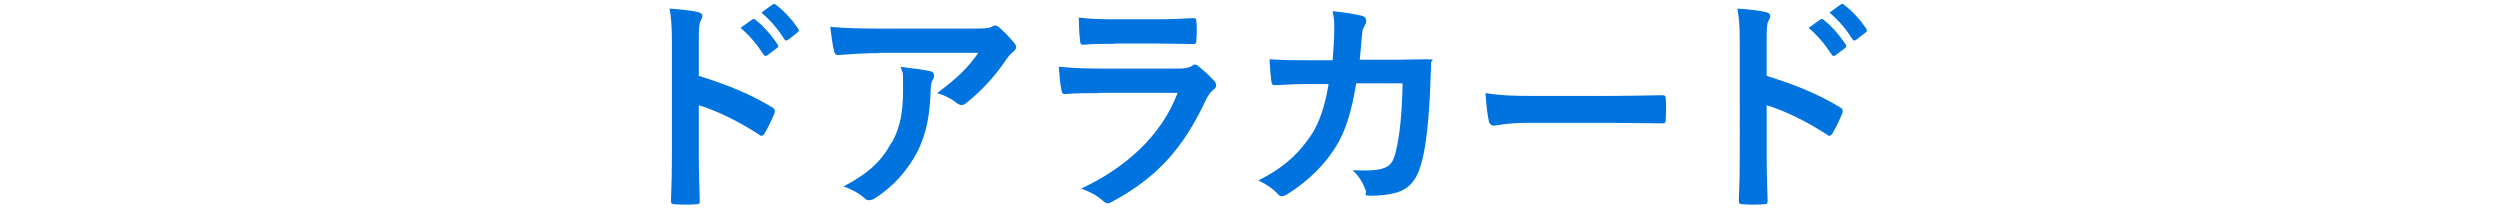
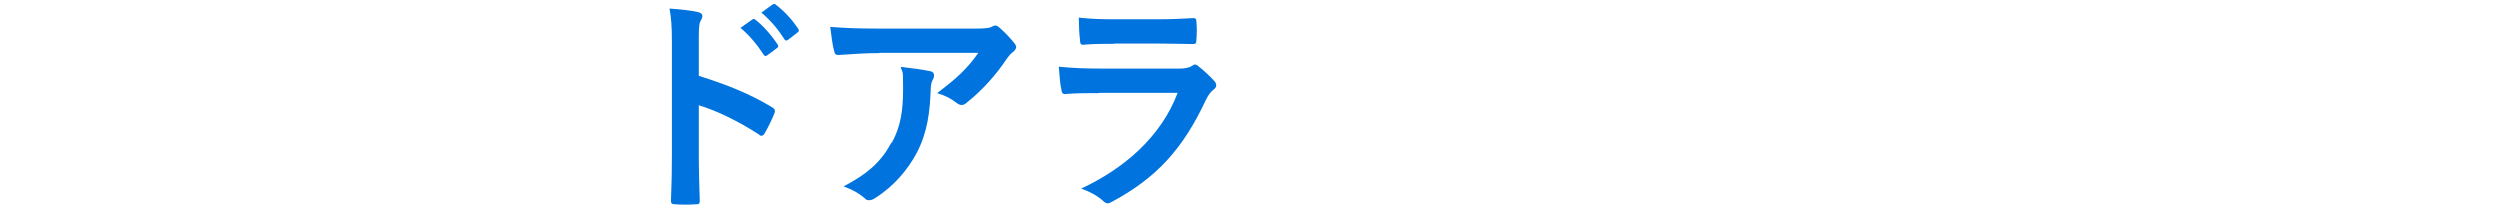
<svg xmlns="http://www.w3.org/2000/svg" version="1.1" viewBox="0 0 1050 87.5">
  <defs>
    <style>
      .cls-1 {
        stroke: #0073de;
        stroke-miterlimit: 10;
      }

      .cls-1, .cls-2 {
        fill: #0073de;
      }

      .cls-3 {
        fill: #555;
      }
    </style>
  </defs>
  <g>
    <g id="_レイヤー_1" data-name="レイヤー_1">
      <g id="_レイヤー_1-2" data-name="_レイヤー_1">
        <g>
          <path class="cls-1" d="M206.9,560.3h-26.4v-77.4h25.8c22.6,0,36.6,15.6,36.6,38.6s-13.4,38.8-36,38.8ZM204.7,492.6h-12.8v57.9h13.4c17,0,26.2-13,26.2-29.1s-9.8-28.9-26.8-28.9h0Z" />
          <path class="cls-2" d="M334.9,522.5c0,5.4-1,10.5-3,15.3s-5,9.1-8.8,12.9c-3.9,3.8-8.3,6.7-13.2,8.7-4.9,2-10.1,3-15.5,3s-10.7-1-15.6-3c-5-2-9.4-4.9-13.2-8.6-3.9-3.8-6.8-8-8.8-12.8s-3-9.9-3-15.4,1-10.6,3-15.4,4.9-9.1,8.8-12.9c3.9-3.8,8.3-6.6,13.2-8.6s10.1-3,15.6-3,10.6,1,15.5,3,9.3,4.8,13.2,8.6c3.9,3.8,6.8,8.2,8.8,13s3,9.9,3,15.3h0ZM322,522.5c0-3.8-.7-7.5-2.1-11s-3.4-6.5-6-9.2-5.5-4.7-8.9-6.2c-3.4-1.4-6.9-2.2-10.7-2.2s-7.3.7-10.7,2.1c-3.4,1.4-6.4,3.5-9,6.2s-4.6,5.7-6,9.2-2.1,7.1-2.1,11,.7,7.5,2.1,10.9,3.4,6.5,6,9.2,5.6,4.8,9,6.2,6.9,2.1,10.7,2.1,7.2-.7,10.6-2.1,6.3-3.5,9-6.2c2.6-2.7,4.6-5.8,6-9.2s2.1-7.1,2.1-10.9h0Z" />
          <path class="cls-1" d="M398.4,560.3l-7.8-22h-30.7l-8,22h-11.5l27.6-77.4h14.4l27.7,77.4h-11.7ZM375.4,493.6h-.3c-.5,3.1-10.9,31.5-12,34.9h24.3c-1-3.3-11.5-31.8-12-34.9Z" />
          <path class="cls-1" d="M464.5,560.3l-17.2-32.2h-17.9v32.2h-11.1v-77.4h29.8c14.4,0,24.6,7.7,24.6,21.7s-6.3,19.2-14.5,21.6l19.5,34h-13.3.1ZM446.3,492.5h-16.7v26.6h16.8c8.9,0,15-4.7,15-14s-6.6-12.6-15.1-12.6h0Z" />
          <path class="cls-1" d="M538.9,560.3l-7.8-22h-30.7l-8,22h-11.5l27.7-77.4h14.4l27.7,77.4h-11.8ZM515.9,493.6h-.3c-.5,3.1-10.9,31.5-12,34.9h24.3c-1-3.3-11.5-31.8-12-34.9Z" />
          <path class="cls-2" d="M654.6,502.8c-3.5-3-7.2-5.2-11.1-6.7-3.9-1.5-8-2.2-12.3-2.2-8.3,0-15.1,2.7-20.3,8-5.2,5.3-7.8,12.2-7.8,20.7s2.5,15,7.6,20.3c5.1,5.3,11.5,8,19.2,8s8.8-.8,12.8-2.4c4.1-1.6,8-4,11.7-7.2v14c-3.3,2.4-6.9,4.2-10.8,5.3-3.9,1.2-8.1,1.8-12.7,1.8s-11.2-1-16.1-2.9c-4.9-1.9-9.3-4.7-13-8.4-3.7-3.6-6.5-7.9-8.5-12.8-2-4.9-3-10.2-3-15.8s1-10.8,3-15.7c2-4.9,4.9-9.2,8.6-12.9,3.8-3.7,8.1-6.6,13-8.5,4.9-1.9,10.2-2.9,15.8-2.9s8.7.6,12.8,1.9c4,1.3,8,3.3,11.8,5.9,0,0-.7,12.5-.7,12.5Z" />
-           <path class="cls-1" d="M719.2,560.3l-7.8-22h-30.7l-8,22h-11.5l27.6-77.4h14.4l27.7,77.4h-11.7ZM696.2,493.6h-.3c-.5,3.1-10.9,31.5-12,34.9h24.3c-1-3.3-11.5-31.8-12-34.9Z" />
          <path class="cls-1" d="M785.4,560.3l-17.2-32.2h-17.9v32.2h-11.1v-77.4h29.8c14.4,0,24.6,7.7,24.6,21.7s-6.3,19.2-14.5,21.6l19.5,34h-13.3.1ZM767.1,492.5h-16.7v26.6h16.8c8.9,0,15-4.7,15-14s-6.6-12.6-15.1-12.6Z" />
          <path class="cls-1" d="M837.4,560.3h-26.4v-77.4h25.8c22.6,0,36.6,15.6,36.6,38.6s-13.4,38.8-36,38.8h0ZM835.3,492.6h-12.8v57.9h13.4c17,0,26.2-13,26.2-29.1s-9.8-28.9-26.8-28.9h0Z" />
          <path class="cls-3" d="M308.6,602.8c6.1,1.9,10.9,3.8,15.8,6.7.5.3.8.6.5,1.3-.6,1.6-1.4,3.2-2.1,4.3-.2.3-.4.5-.6.5s-.3,0-.5-.2c-4.6-2.9-9-5.1-13-6.3v11c0,3.2,0,6.2.2,9.7,0,.6-.2.7-.9.7h-4.4c-.7,0-.9-.1-.9-.7.1-3.7.2-6.6.2-9.8v-24.4c0-3.7-.1-5.4-.5-7.3,2.3,0,4.8.4,6.2.8.7,0,.9.4.9.8s-.1.7-.4,1.1c-.3.6-.3,1.9-.3,4.7v7.1h-.2ZM320.2,590.6c.2-.2.4,0,.7,0,1.5,1.2,3.3,3.2,4.7,5.3.2.3.2.5-.1.8l-2.1,1.5c-.3.2-.6.2-.8,0-1.5-2.3-3.1-4.2-5-5.8l2.6-1.8h0ZM324.6,587.4c.3-.2.4,0,.7,0,1.8,1.4,3.6,3.4,4.7,5.1.2.3.2.6-.1.9l-2,1.5c-.4.3-.6,0-.8,0-1.3-2.1-2.9-4-5-5.7l2.5-1.8h0Z" />
          <path class="cls-3" d="M354.9,597.9c-2.8,0-5.9.2-8.8.4-.6,0-.8-.3-.9-.7-.4-1.4-.7-3.9-.9-5.4,3.4.2,6.1.3,10.1.3h21.3c2.1,0,2.9,0,3.4-.3.2,0,.7-.3.9-.3.4,0,.8.3,1.1.7,1.1.9,2,2,3,3.1.2.3.4.6.4.9s-.2.7-.7,1c-.5.4-.9.9-1.3,1.4-2.3,3.5-5.4,6.9-8.7,9.6-.3.3-.6.4-1,.4s-.8-.2-1.2-.5c-1.2-1-2.5-1.5-4.1-2,4-3,6.4-5.1,8.9-8.7h-21.5ZM357.7,617.2c1.9-3.5,2.4-6.9,2.4-11.7s0-3-.5-4.7c2.4.2,5,.6,6.4.9.6,0,.8.5.8.9s0,.6-.2.9c-.3.7-.4,1.2-.4,2-.1,4.8-.6,9.2-2.9,13.6-1.9,3.7-4.9,7.2-9,9.9-.4.3-.9.5-1.4.5s-.7-.1-1-.4c-1.2-1-2.6-1.8-4.5-2.5,5.4-2.8,8.2-5.5,10.4-9.5h0Z" />
          <path class="cls-3" d="M410,606.5c-2.5,0-5,0-7.4.2-.4,0-.6-.3-.7-.9-.3-1.2-.4-3.1-.5-5,2.8.3,5.9.4,9.1.4h17c.8,0,1.8,0,2.6-.5.2-.2.4-.3.6-.3s.5,0,.7.3c1.2.9,2.5,2.2,3.3,3.1.3.3.5.7.5,1s-.1.6-.5.9c-.8.6-1.1,1.2-1.7,2.3-5,10.6-10.7,16.8-20.2,21.9-.4.2-.7.3-1,.3s-.7-.2-1.1-.6c-1.3-1.2-2.9-1.9-4.6-2.6,9.2-4.3,17.3-11.1,20.8-20.7h-16.9v.2ZM413.3,595.9c-2.2,0-4.7,0-6.8.2-.5,0-.6-.3-.7-1.1-.1-1-.2-3.2-.2-4.8,3,.3,4.5.3,8.1.3h8.9c3.2,0,5.9,0,7.8-.2.4,0,.6.2.6.8v3.9c0,.8-.1,1-.9,1h-16.8Z" />
          <path class="cls-3" d="M467.9,599.4c.2-2.4.3-4,.3-6.7s0-2.3-.3-3.9c2.6.2,4.9.6,6.4,1,.6.2.8.6.8,1s0,.6-.2.9c-.4.7-.5,1.2-.6,2.3-.1,1.6-.2,2.8-.4,5.2h14.4c2.3,0,1,0,1,.7s0,2.6-.2,5.3c-.2,6.1-.9,13-1.8,16.3-1,3.8-2.7,5.9-5.9,6.7-1.1.3-2.9.5-5,.5s-1-.3-1.2-1c-.6-1.8-1.4-3.2-2.9-4.5,3.7.1,5.5,0,6.7-.4,1.3-.4,2-1.2,2.6-3.5.9-3.8,1.3-8,1.5-14.9h-10c-1,6-2.3,10.5-4.4,13.7-2.3,3.7-6,7.4-10.5,10.2-.4.2-.8.4-1.1.4s-.6-.1-.9-.5c-1-1.1-2.5-2.1-4.2-2.9,5.7-2.9,9-6,11.7-10.1,1.5-2.5,2.8-5.9,3.6-10.7h-4.5c-2.4,0-4.8,0-7.1.2-.5,0-.7-.2-.7-.8-.2-1.2-.3-3-.4-4.8,3.1.2,5.4.2,8.2.2h5.2-.1Z" />
          <path class="cls-3" d="M517.5,613c-4.9,0-6.8.6-7.3.6s-1-.3-1.1-1c-.2-1.1-.5-3.5-.7-6,3.2.5,5.7.6,10.7.6h16c3.8,0,7.6,0,11.4,0,.7,0,.9,0,.9.7v4.7c0,.6-.2.8-.9.7h-29v-.2Z" />
          <path class="cls-3" d="M576.7,602.8c6.1,1.9,10.9,3.8,15.8,6.7.5.3.8.6.5,1.3-.6,1.6-1.4,3.2-2.1,4.3-.2.3-.4.5-.6.5s-.3,0-.5-.2c-4.6-2.9-9-5.1-13-6.3v11c0,3.2,0,6.2.2,9.7,0,.6-.2.7-.9.7h-4.4c-.7,0-.9-.1-.9-.7,0-3.7.2-6.6.2-9.8v-24.4c0-3.7,0-5.4-.5-7.3,2.3,0,4.8.4,6.2.8.7,0,.9.4.9.8s0,.7-.4,1.1c-.3.6-.3,1.9-.3,4.7v7.1h-.2ZM588.2,590.6c.2-.2.4,0,.7,0,1.5,1.2,3.3,3.2,4.7,5.3.2.3.2.5,0,.8l-2.1,1.5c-.3.2-.6.2-.8,0-1.5-2.3-3.1-4.2-5-5.8l2.6-1.8h0ZM592.6,587.4c.3-.2.4,0,.7,0,1.8,1.4,3.6,3.4,4.7,5.1.2.3.2.6,0,.9l-2,1.5c-.4.3-.6,0-.8,0-1.3-2.1-2.9-4-5-5.7l2.5-1.8h0Z" />
          <path class="cls-3" d="M639.7,594.6c-.8,1.2-1.7,2.4-2.8,3.6-.5.5-.8.8-1,.8s-.5-.3-1.1-.9c-.8-.7-1.7-1.3-2.5-1.6.6-.6,1.1-1.2,1.6-1.8h-5.5c.5.8.9,1.7,1.3,2.5.2.4,0,.5-.4.7l-3.3.7c-.7,0-.8,0-1-.4-.4-1.2-.8-2.4-1.4-3.5h-3.6c-1,1.4-2.2,2.8-3.7,4.2-.5.5-.8.8-1.1.8s-.5-.3-1.1-.9c-.8-.9-1.7-1.5-2.4-2,2.8-2.4,4.9-5,6.3-7.9.4-.7.6-1.4.9-2.3,1.4,0,3.2.4,4.4.7.5,0,.7.3.7.6s-.2.5-.4.7-.5.6-.8,1.2l-.4.8h11.6c.5,0,.6,0,.6.5v2.9c1.2-1.6,2.2-3.2,3-5.1.3-.7.5-1.4.8-2.3,1.4,0,3.1.4,4.2.7.5,0,.8.2.8.6s0,.4-.4.7c-.3.3-.4.5-.7,1.2l-.3.8h14.4c.4,0,.5,0,.5.5v3.1q0,.5-.5.5h-7.9c.5.8.9,1.6,1.4,2.5.2.4,0,.6-.5.7l-3.2.7c-.7,0-.8,0-1-.4-.4-1.2-.9-2.5-1.5-3.6h-4ZM623.5,603.6h-6.7q-.5,0-.5-.5v-3.2q0-.5.5-.5h34.9c.5,0,.6,0,.6.5v10.7q0,.5-.6.5h-14.8v3.4h17.8c.5,0,.6,0,.6.6-.2,1.4-.3,2.9-.4,4.4-.2,2.7-.6,5.4-1.6,6.9-.9,1.6-2.7,2.6-5.9,2.6s-1.7,0-2.9,0-1.5-.2-1.8-1.7c-.2-1.3-.6-2.3-1.1-3.4,2,.3,3.6.5,4.9.5s2.1,0,2.5-.9.7-3.1.8-4.7h-12.8v4.6c0,4.8.4,7.4.4,8.3s0,.6-.6.6h-4.2q-.5,0-.5-.6v-10.2c-4.3,4.4-9.6,7.5-15.9,9.5-.5.1-.9.3-1.2.3s-.6-.3-1-1.2c-.6-1.2-1.4-2.3-2.1-3.1,7-1.8,12.8-4.3,17-8.1h-8.6l-.5,1.4c-.1.4-1,.5-2.7.3-2.4-.2-2.7-.2-2.5-.8,1.2-2.9,2.1-6,2.8-8.9.2-1,.5-2,.6-3,0-.5,0-.6.6-.6h13.2v-3.4h-8.4v-.3ZM632,614.6v-3.4h-9.5l-.9,3.4h10.4ZM636.8,603.6v3.4h10.4v-3.4h-10.4Z" />
          <path class="cls-3" d="M672.1,600.4c.8-6.8,5.5-10.5,11.7-10.5s11.3,3.7,11.3,10.2-1.8,7.4-7.6,12.8c-5.2,4.7-7.7,7.4-9.2,10.5h17v5h-23.5v-4.4c2.2-4.7,5.4-8.8,10.8-14,5-4.8,6.1-6.7,6.1-9.9s-1.9-5.3-5-5.3-5.1,2.3-5.4,6.8l-6.2-1.3h0Z" />
-           <path class="cls-3" d="M713.7,631.6c-.7,0-1.1-.6-1.3-1.7-.2-1.4-.7-2.9-1.1-3.7,1.9.3,3.1.4,4.4.4s1.7,0,2.2-.7c.7-.9,1.5-4.1,1.9-11.8h-4.4l-.3,1.8c0,.4-1,.5-2.7.3q-2.3-.3-2.1-1c.9-4.2,1.5-8,1.8-11.5,0-1.2.2-2.3,0-3.5,0-.5,0-.6.6-.6h7.5v-6.2h-9c-.5,0-.6,0-.6-.5v-3.6c0-.5,0-.6.6-.6h13.1c.5,0,.6,0,.6.6v14.1q0,.5-.6.5h-7.6c-.2,2.1-.4,4-.7,5.8h8.1c.5,0,.6,0,.6.6,0,1,0,2.4-.2,3.5-.4,8.6-1.3,12.7-2.1,14.6-.9,2.2-2.6,3.3-6.3,3.3h-2.5ZM732.6,624h-6.8c-.4,0-.5,0-.5-.5v-3.4q0-.5.5-.5h11.7v-3.5h-9.5q-.5,0-.5-.5v-18.2c0-.4,0-.5.5-.5h24.2q.5,0,.5.5v18.2q0,.5-.5.5h-9.9v3.5h12.5q.5,0,.5.5v3.4q0,.5-.5.5h-12.5v7.6q0,.5-.6.5h-3.8c-.5,0-.6,0-.6-.5v-7.6h-4.9.2ZM730.1,587.8c.5-.2.6-.2.9.2,1.3,1.9,2.3,3.9,3.3,6.1.2.5,0,.6-.5.8l-3.1,1.3c-.6.3-.8.2-.9-.3-.8-2.4-1.8-4.2-3.1-6.2-.3-.5-.2-.6.4-.8l3-1.1h0ZM737.5,604.8v-3.9h-5.5v3.9h5.5ZM737.5,612.4v-4h-5.5v4h5.5ZM739.5,587c.5,0,.6,0,.9.3,1.1,1.9,2,3.9,2.7,6.1,0,.4,0,.5-.5.8l-3.1,1.1c-.7.2-.8.2-1-.3-.6-2.3-1.5-4.3-2.6-6.4-.2-.5,0-.5.5-.7l3.1-.9h0ZM742.2,600.9v3.9h5.8v-3.9h-5.8ZM748,608.4h-5.8v4h5.8v-4ZM747.7,589.9c.2-.6.5-1.4.8-2.6,1.6.4,3.3.9,4.7,1.6.4.2.6.3.6.6s-.2.6-.5.9c-.4.3-.8.8-1,1.2-.8,1.6-1.9,3.4-2.5,4.5-.4.6-.6.9-.9.9s-.5,0-1-.3c-.9-.5-2.2-.9-3.1-1.1,1.2-1.9,2.3-4.1,3-5.6h0Z" />
        </g>
      </g>
      <g>
        <path class="cls-2" d="M293.6,31.9c11.8,3.7,21.1,7.4,30.6,13.1,1.1.6,1.5,1.3,1.1,2.5-1.3,3.2-2.8,6.2-4.1,8.4-.4.7-.8,1.1-1.3,1.1s-.7,0-1.1-.5c-8.9-5.7-17.5-9.9-25.3-12.3v21.3c0,6.3.2,12,.4,18.9,0,1.2-.4,1.4-1.7,1.4-2.8.2-5.8.2-8.6,0-1.3,0-1.8-.3-1.8-1.4.3-7.1.4-12.8.4-19V17.9c0-7.2-.3-10.4-1-14.3,4.4.3,9.3.8,12,1.5,1.3.3,1.8.9,1.8,1.6s-.3,1.3-.8,2.2c-.7,1.3-.7,3.7-.7,9.1v13.8ZM316,8.2c.5-.4.9-.3,1.4.2,3,2.3,6.5,6.2,9.2,10.3.4.6.4,1.1-.3,1.5l-4,3c-.7.5-1.2.4-1.6-.3-2.9-4.4-6-8.1-9.7-11.2l5.1-3.6ZM324.6,1.9c.6-.4.9-.3,1.4.2,3.6,2.7,7,6.6,9.2,9.9.4.6.5,1.2-.3,1.7l-3.9,3c-.8.6-1.3.3-1.6-.3-2.6-4.1-5.7-7.8-9.6-11.1l4.8-3.5Z" />
        <path class="cls-2" d="M369.2,22.3c-5.5,0-11.4.4-17.1.8-1.2,0-1.5-.6-1.7-1.4-.8-2.7-1.3-7.5-1.7-10.4,6.6.5,11.9.7,19.6.7h41.3c4,0,5.7-.2,6.6-.6.5-.2,1.3-.7,1.8-.7.8,0,1.5.6,2.2,1.3,2.1,1.8,4,3.9,5.8,6.1.5.6.8,1.2.8,1.7s-.5,1.4-1.3,2c-1.1.8-1.8,1.7-2.6,2.8-4.5,6.8-10.5,13.5-17,18.6-.6.6-1.3.9-2,.9s-1.6-.4-2.3-1c-2.4-1.9-4.8-3-8-4,7.7-5.8,12.4-9.9,17.3-16.9h-41.6ZM374.6,59.9c3.7-6.8,4.7-13.4,4.7-22.7s-.2-5.8-1-9.1c4.7.5,9.7,1.2,12.4,1.8,1.3.3,1.6,1,1.6,1.8s-.2,1.2-.5,1.7c-.7,1.3-.8,2.3-.9,4-.3,9.3-1.3,17.9-5.7,26.5-3.8,7.2-9.5,14.1-17.5,19.2-.9.6-1.7,1-2.7,1s-1.3-.3-1.9-.9c-2.3-2-5.1-3.6-8.8-4.9,10.5-5.5,16-10.7,20.1-18.4Z" />
        <path class="cls-2" d="M461.7,39.1c-4.8,0-9.6,0-14.5.4-.9,0-1.3-.6-1.4-1.8-.6-2.4-.8-6-1.1-9.7,5.5.6,11.4.8,17.7.8h33.1c1.6,0,3.6-.2,5.1-1.1.5-.4.9-.6,1.3-.6s1,.3,1.4.7c2.3,1.8,4.9,4.2,6.5,6,.7.7,1,1.3,1,2s-.3,1.3-1.1,1.8c-1.5,1.3-2.2,2.3-3.3,4.5-9.6,20.5-20.7,32.6-39.3,42.6-.8.4-1.3.7-1.9.7s-1.3-.4-2.1-1.2c-2.6-2.3-5.7-3.8-9-5,17.8-8.3,33.5-21.6,40.5-40.2h-32.9ZM468.1,18.4c-4.3,0-9.2,0-13.2.4-1,0-1.3-.6-1.3-2.1-.3-2-.5-6.3-.5-9.3,5.9.6,8.8.7,15.8.7h17.3c6.3,0,11.4-.3,15.1-.5.9,0,1.2.5,1.2,1.5.2,2.4.2,5.1,0,7.5,0,1.6-.3,2-1.7,1.9-3.2,0-7.7-.2-13.6-.2h-19.1Z" />
-         <path class="cls-2" d="M559.7,25.3c.4-4.7.6-7.8.7-13,0-2.5,0-4.5-.7-7.6,5.1.5,9.4,1.2,12.5,2,1.3.4,1.6,1.2,1.6,2s-.2,1.3-.5,1.8c-.9,1.4-1.1,2.4-1.3,4.5-.3,3.1-.4,5.4-.9,10.1h14.6c4.4,0,9-.2,13.4-.2s2,.3,2,1.3-.2,5.1-.4,10.2c-.4,11.9-1.7,25.2-3.6,31.7-1.9,7.4-5.2,11.5-11.4,13-2.2.6-5.7,1.1-9.7,1.1s-1.9-.7-2.3-1.9c-1.3-3.6-2.8-6.2-5.6-8.8,7.1.3,10.7,0,13.1-.9,2.6-.9,3.9-2.4,5-6.7,1.7-7.3,2.6-15.5,2.9-28.9h-19.5c-1.9,11.7-4.5,20.3-8.6,26.7-4.4,7.2-11.6,14.5-20.4,19.9-.8.5-1.5.8-2.2.8s-1.3-.3-1.8-1c-1.9-2.1-4.8-4.1-8.1-5.6,11.1-5.6,17.4-11.7,22.6-19.7,3-4.8,5.4-11.4,6.9-20.8h-8.7c-4.7,0-9.3.2-13.9.5-1,0-1.3-.5-1.4-1.6-.4-2.3-.6-5.8-.8-9.3,6.1.4,10.4.4,16,.4h10.1Z" />
-         <path class="cls-2" d="M641.7,51.6c-9.5,0-13.2,1.2-14.2,1.2s-1.9-.6-2.2-2c-.5-2.2-1.1-6.7-1.4-11.7,6.3,1,11.1,1.2,20.8,1.2h31c7.3,0,14.7-.2,22.2-.3,1.4,0,1.7.2,1.7,1.3.2,2.9.2,6.2,0,9.1,0,1.2-.4,1.5-1.7,1.4-7.2,0-14.4-.2-21.5-.2h-34.7Z" />
-         <path class="cls-2" d="M742.1,31.9c11.8,3.7,21.1,7.4,30.6,13.1,1.1.6,1.5,1.3,1.1,2.5-1.3,3.2-2.8,6.2-4.1,8.4-.4.7-.8,1.1-1.3,1.1s-.7,0-1.1-.5c-8.9-5.7-17.5-9.9-25.3-12.3v21.3c0,6.3.2,12,.4,18.9,0,1.2-.4,1.4-1.7,1.4-2.8.2-5.8.2-8.6,0-1.3,0-1.8-.3-1.8-1.4.3-7.1.4-12.8.4-19V17.9c0-7.2-.3-10.4-1-14.3,4.4.3,9.3.8,12,1.5,1.3.3,1.8.9,1.8,1.6s-.3,1.3-.8,2.2c-.7,1.3-.7,3.7-.7,9.1v13.8ZM764.6,8.2c.5-.4.9-.3,1.4.2,3,2.3,6.5,6.2,9.2,10.3.4.6.4,1.1-.3,1.5l-4,3c-.7.5-1.2.4-1.6-.3-2.9-4.4-6-8.1-9.7-11.2l5.1-3.6ZM773.2,1.9c.6-.4.9-.3,1.4.2,3.6,2.7,7,6.6,9.2,9.9.4.6.5,1.2-.3,1.7l-3.9,3c-.8.6-1.3.3-1.6-.3-2.6-4.1-5.7-7.8-9.6-11.1l4.8-3.5Z" />
      </g>
    </g>
  </g>
</svg>